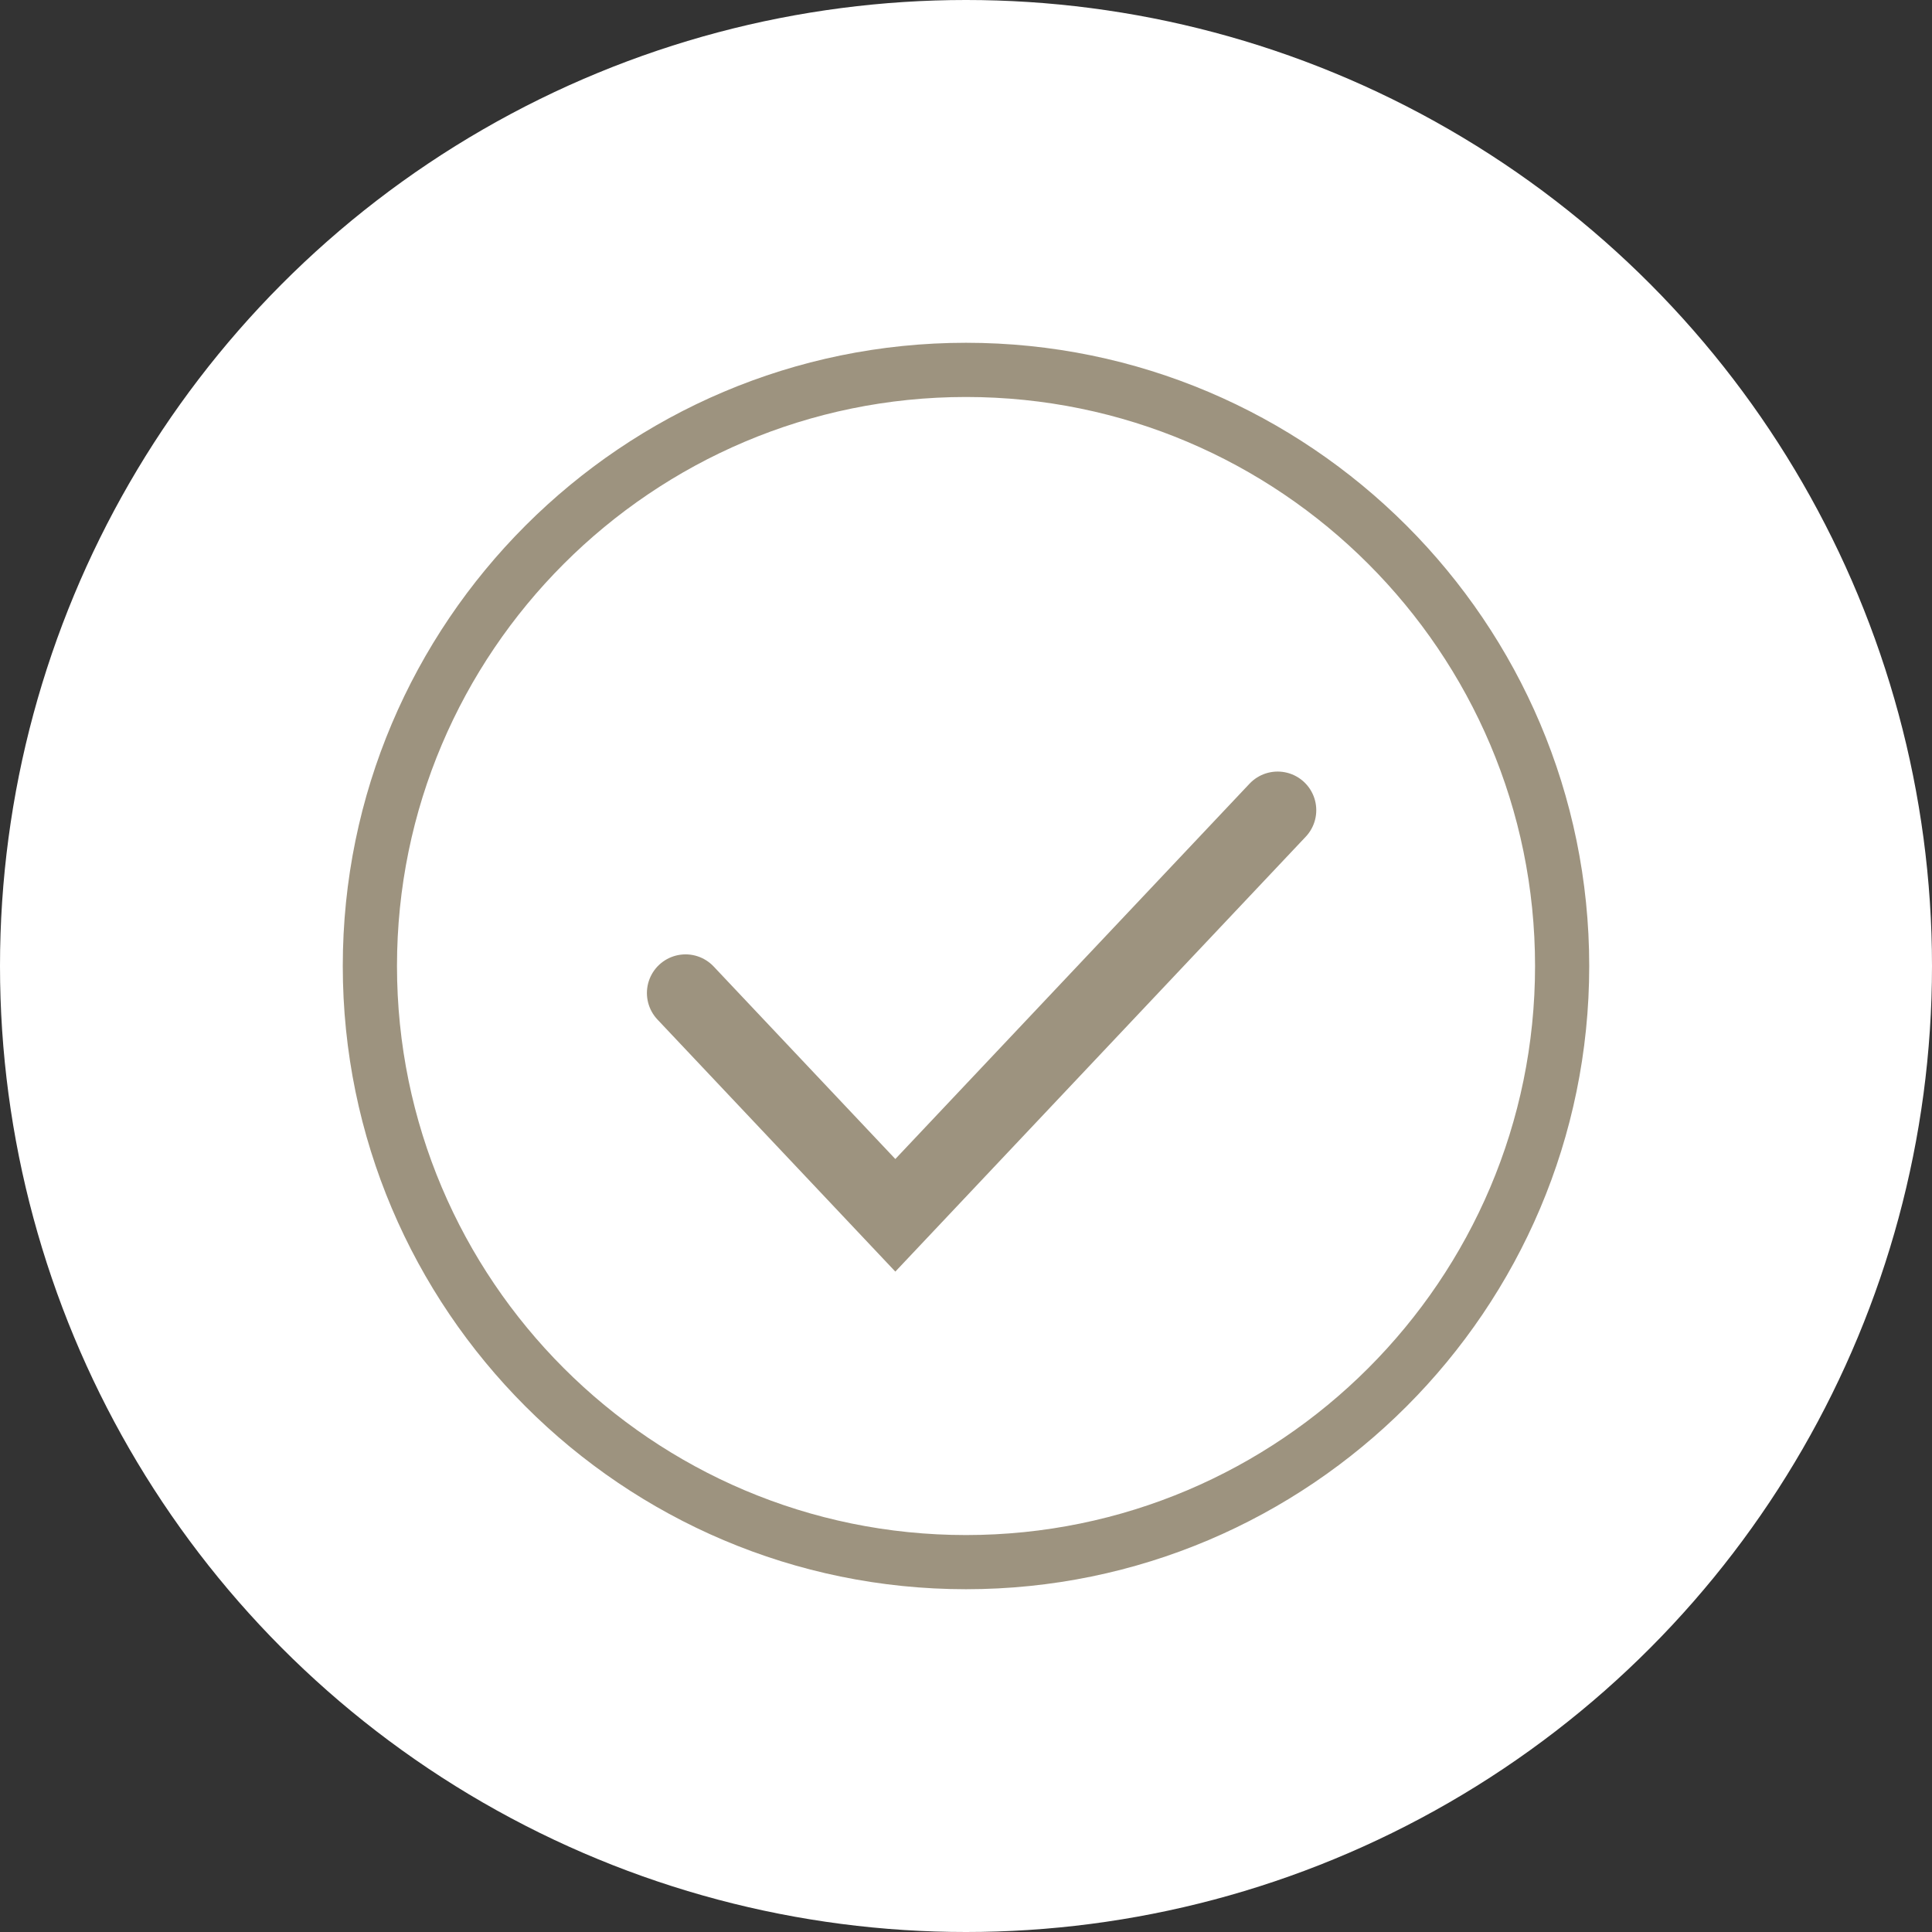
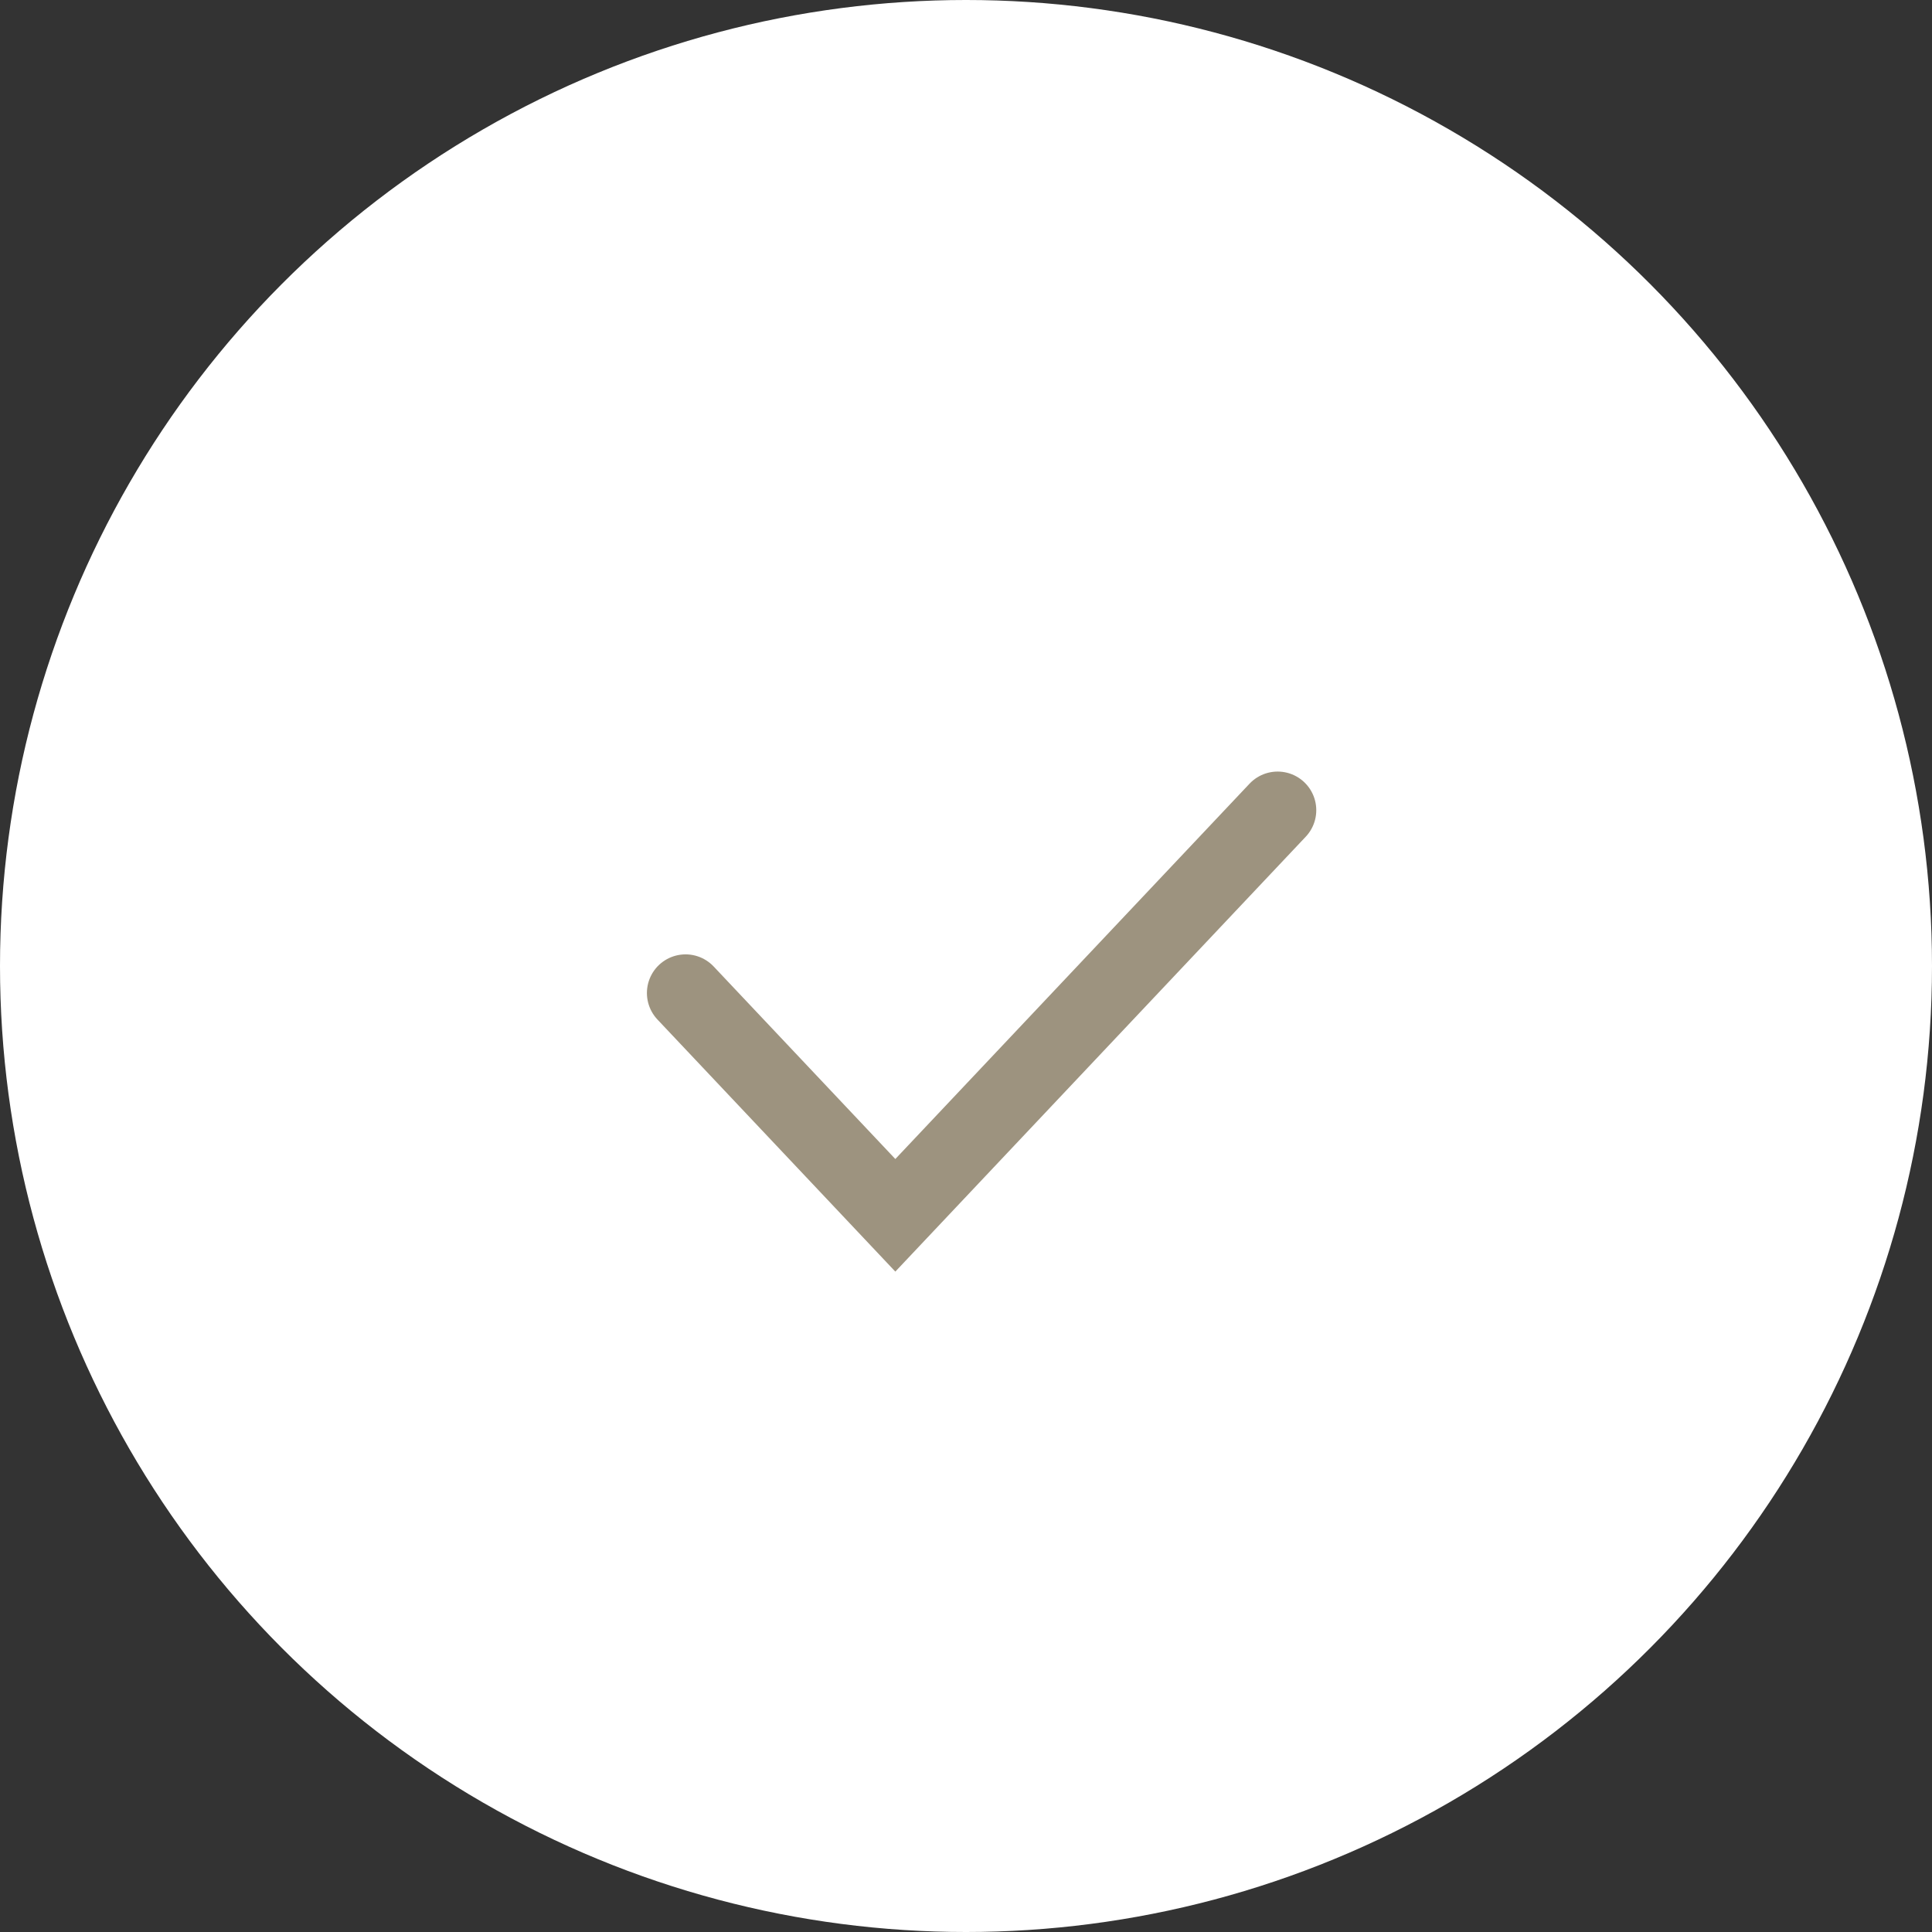
<svg xmlns="http://www.w3.org/2000/svg" width="50px" height="50px" viewBox="0 0 50 50" version="1.1">
  <rect x="0" y="0" width="50" height="50" fill="#333333" stroke="none" />
  <title>Group 8</title>
  <desc>Created with Sketch.</desc>
  <g id="Page-1" stroke="none" stroke-width="1" fill="none" fill-rule="evenodd">
    <g id="Mon-compte-/-connexion" transform="translate(-1177, -150)">
      <g id="Group-8" transform="translate(1177, 150)">
        <g id="Group-9-Copy-2" fill="#FFFFFF">
          <g id="Group-2">
            <g id="Group-10-Copy">
              <circle id="Oval-8" cx="25" cy="25" r="25" />
            </g>
          </g>
        </g>
        <g id="Page-1-Copy-2" transform="translate(8.871, 8.871)" fill="#9D937F">
-           <path d="M16.129,1.403 C8.008,1.403 1.403,8.008 1.403,16.129 C1.403,24.251 8.008,30.856 16.129,30.856 C24.25,30.856 30.856,24.251 30.856,16.129 C30.856,8.008 24.25,1.403 16.129,1.403 M16.129,32.258 C7.236,32.258 0,25.022 0,16.129 C0,7.236 7.236,0 16.129,0 C25.022,0 32.258,7.236 32.258,16.129 C32.258,25.022 25.022,32.258 16.129,32.258" id="Fill-1" />
-         </g>
+           </g>
        <polyline id="Path-5" stroke="#9D937F" stroke-width="2" stroke-linecap="round" points="17.742 25.699 23.171 31.452 33.065 20.968" />
      </g>
    </g>
  </g>
</svg>